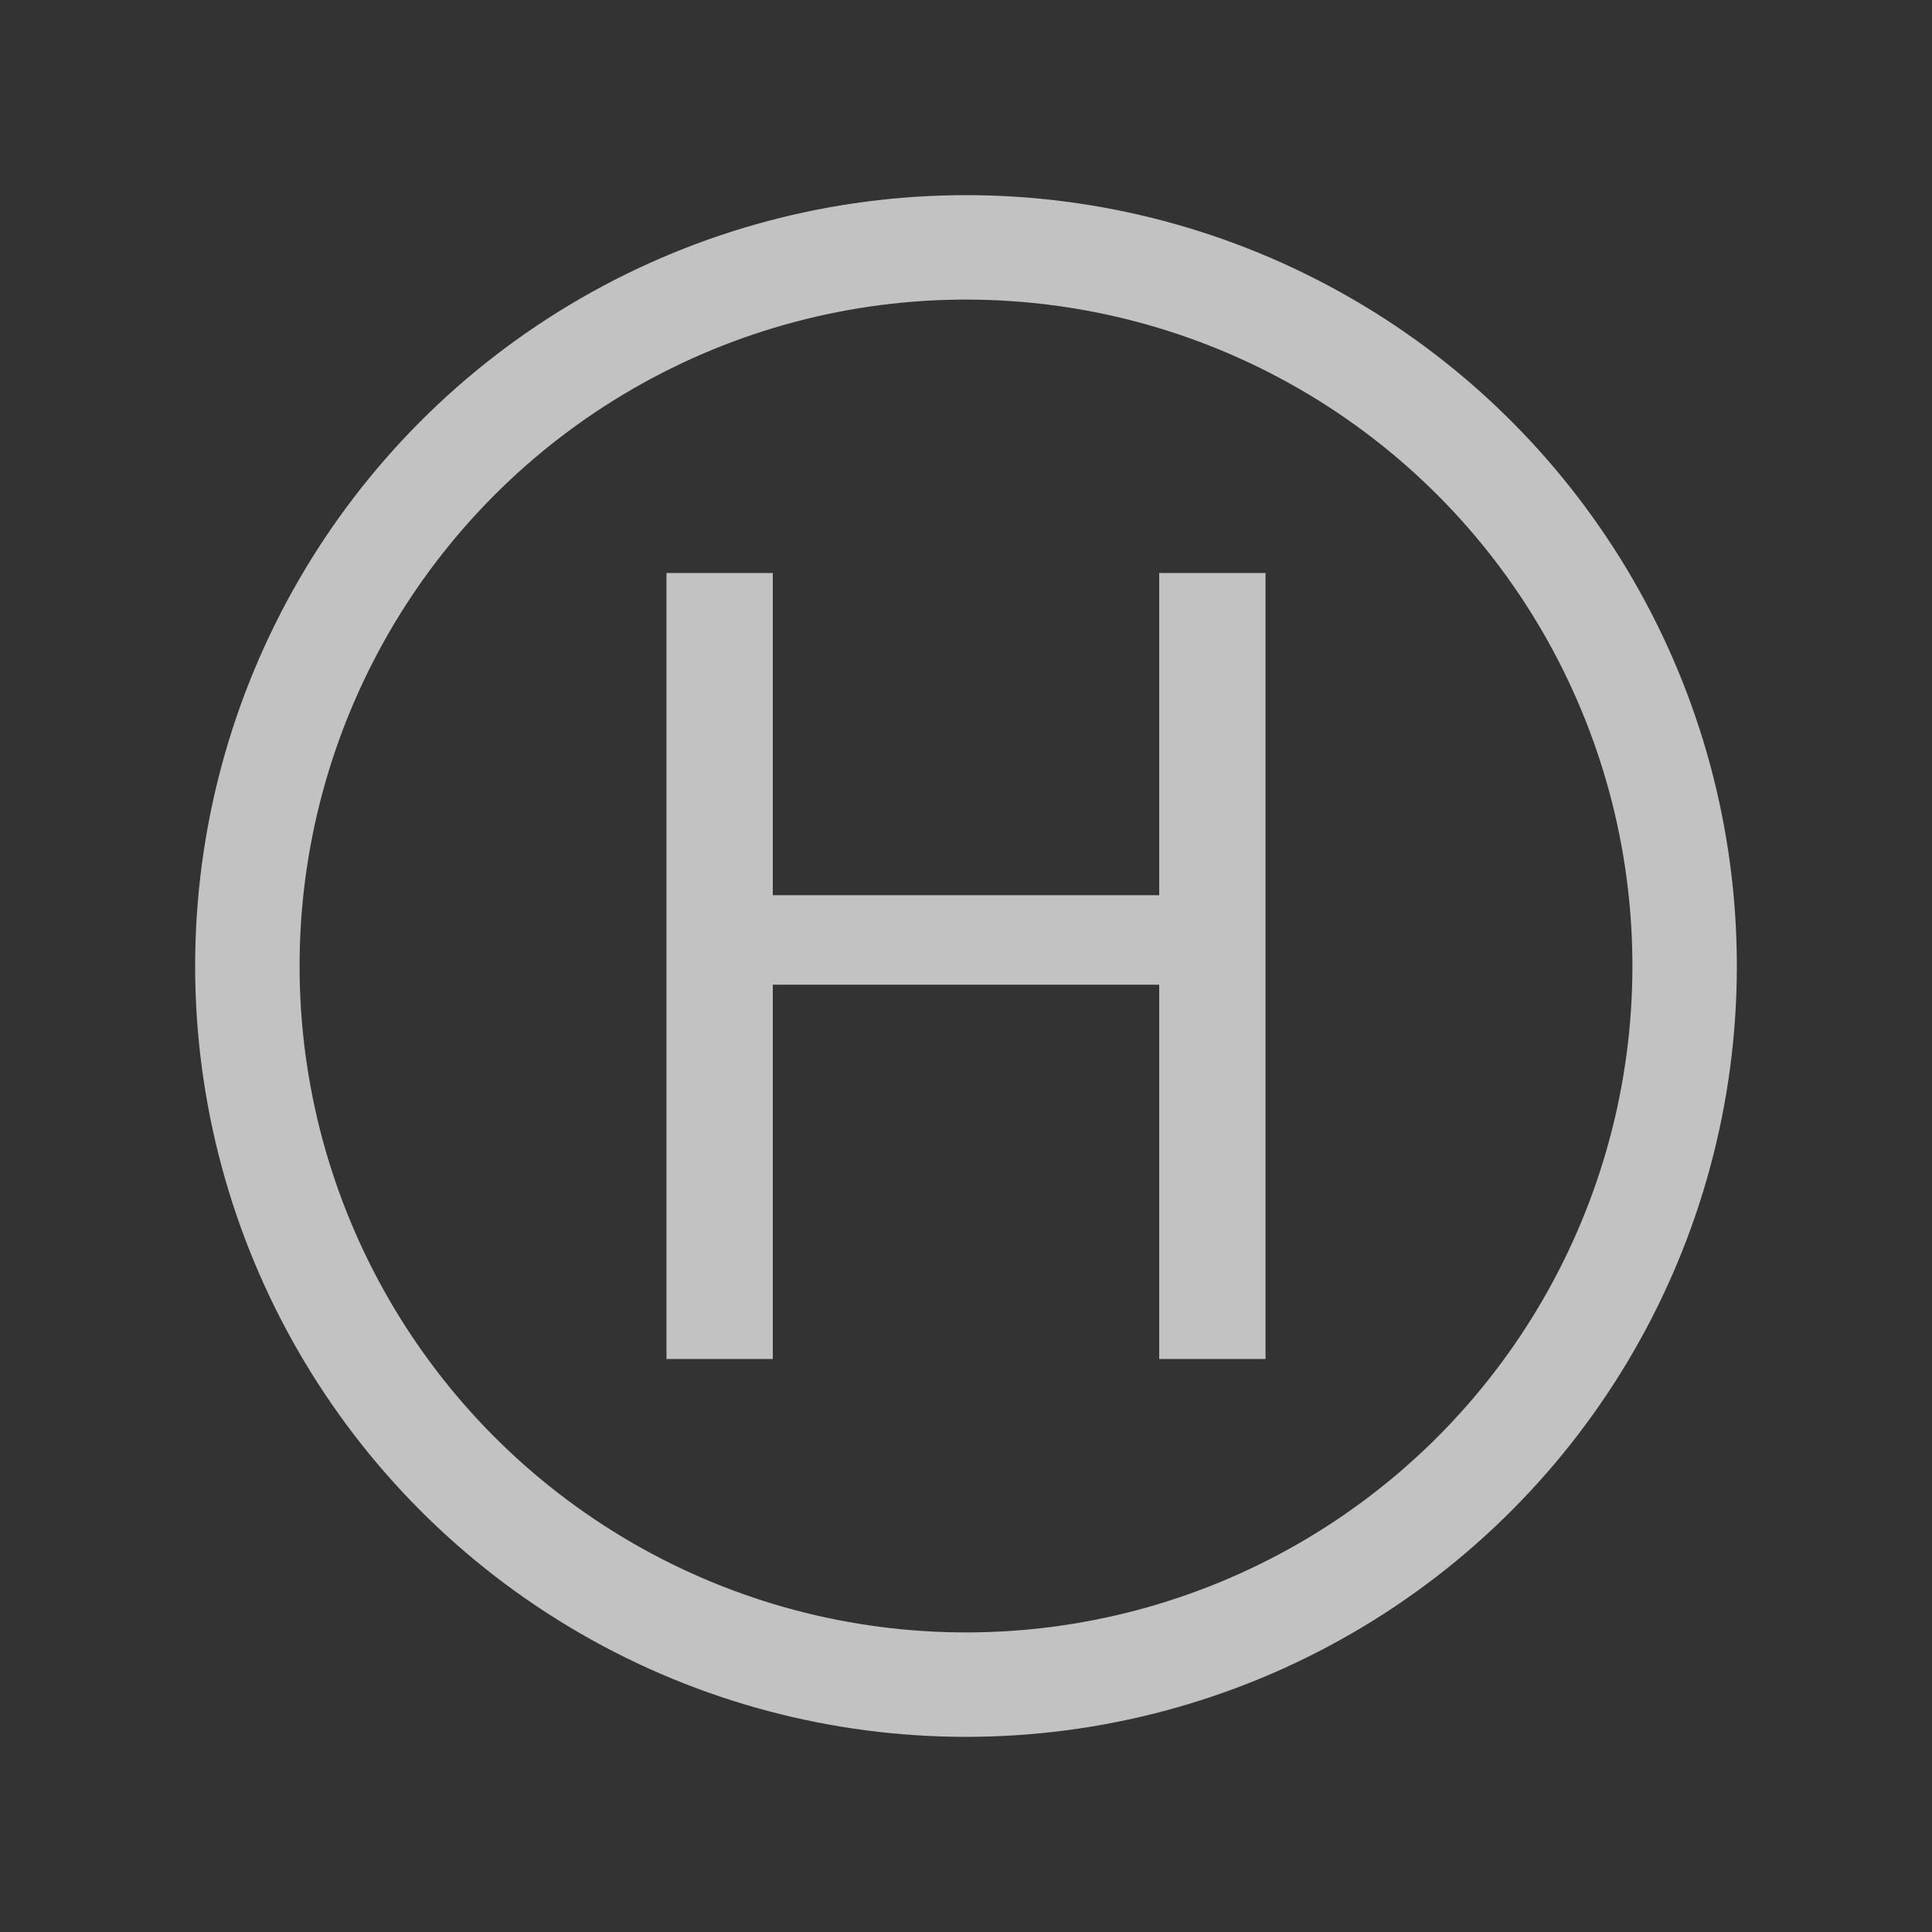
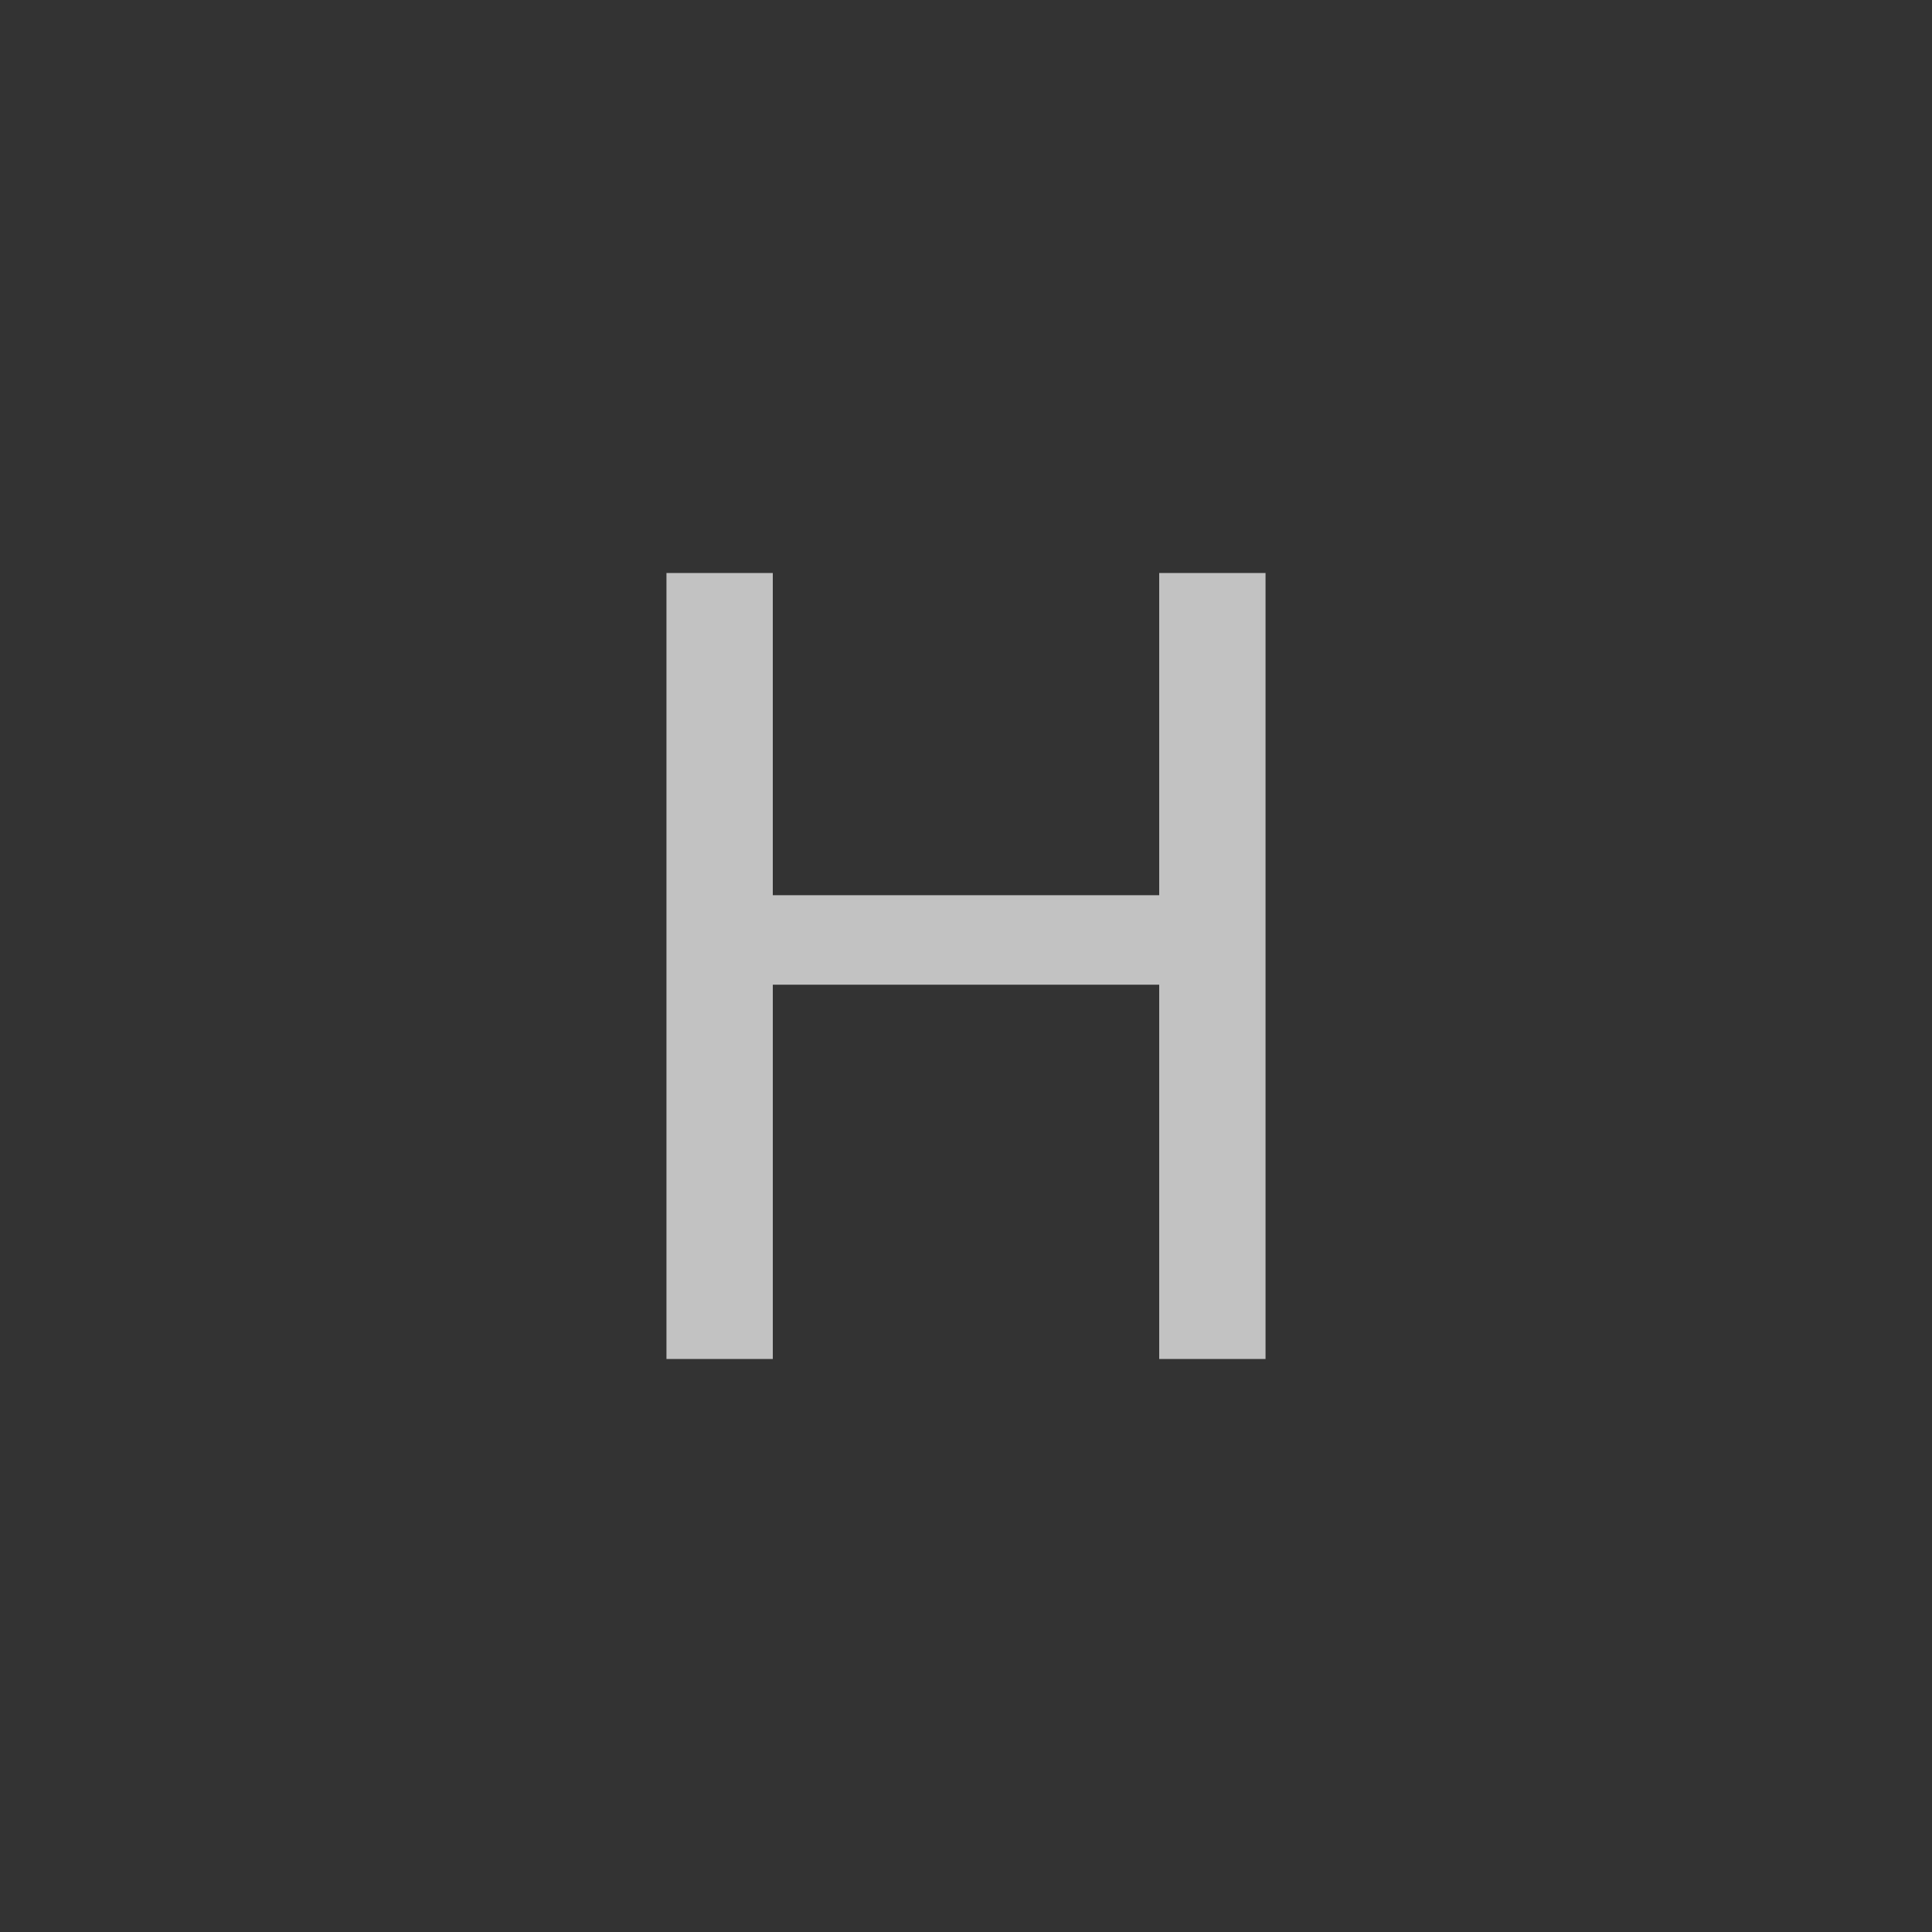
<svg xmlns="http://www.w3.org/2000/svg" xmlns:ns1="http://www.inkscape.org/namespaces/inkscape" xmlns:ns2="http://sodipodi.sourceforge.net/DTD/sodipodi-0.dtd" width="925" height="925" version="1.1" id="svg2" ns1:version="1.2.2 (1:1.2.2+202212051552+b0a8486541)" ns2:docname="helipad_markings.svg">
  <rect width="100%" height="100%" fill="#333333" stroke="none" />
  <defs id="defs10" />
  <ns2:namedview pagecolor="#ffffff" bordercolor="#666666" borderopacity="1" objecttolerance="10" gridtolerance="10" guidetolerance="10" ns1:pageopacity="0" ns1:pageshadow="2" ns1:window-width="1386" ns1:window-height="836" id="namedview8" showgrid="false" ns1:zoom="0.32551724" ns1:cx="27.648305" ns1:cy="440.83687" ns1:window-x="54" ns1:window-y="27" ns1:window-maximized="1" ns1:current-layer="svg2" fit-margin-top="1" fit-margin-left="1" fit-margin-right="1" fit-margin-bottom="1" ns1:showpageshadow="2" ns1:pagecheckerboard="0" ns1:deskcolor="#d1d1d1" />
-   <circle style="color:#000000;clip-rule:nonzero;display:inline;overflow:visible;visibility:visible;opacity:0.7;isolation:auto;mix-blend-mode:normal;color-interpolation:sRGB;color-interpolation-filters:linearRGB;solid-color:#000000;solid-opacity:1;vector-effect:none;fill:none;fill-opacity:1;fill-rule:evenodd;stroke:#ffffff;stroke-width:50;stroke-linecap:round;stroke-linejoin:miter;stroke-miterlimit:4;stroke-dasharray:none;stroke-dashoffset:0;stroke-opacity:1;marker:none;color-rendering:auto;image-rendering:auto;shape-rendering:auto;text-rendering:auto;enable-background:accumulate" id="path816" cx="462.5" cy="462.5" r="344.068" />
  <g aria-label="H" style="font-style:normal;font-weight:normal;font-size:516.184px;line-height:125%;font-family:sans-serif;letter-spacing:0px;word-spacing:0px;opacity:0.7;fill:#ffffff;fill-opacity:1;stroke:none;stroke-width:12.905px;stroke-linecap:butt;stroke-linejoin:miter;stroke-opacity:1" id="text820" transform="translate(118.552,128.404)">
-     <path d="m 200.536,145.946 h 50.913 V 300.196 H 436.448 V 145.946 h 50.913 V 522.246 H 436.448 V 343.043 H 251.449 v 179.202 h -50.913 z" style="fill:#ffffff;stroke:none;stroke-width:12.905px" id="path822" ns1:connector-curvature="0" />
+     <path d="m 200.536,145.946 h 50.913 V 300.196 H 436.448 V 145.946 h 50.913 V 522.246 H 436.448 V 343.043 H 251.449 v 179.202 h -50.913 " style="fill:#ffffff;stroke:none;stroke-width:12.905px" id="path822" ns1:connector-curvature="0" />
  </g>
</svg>